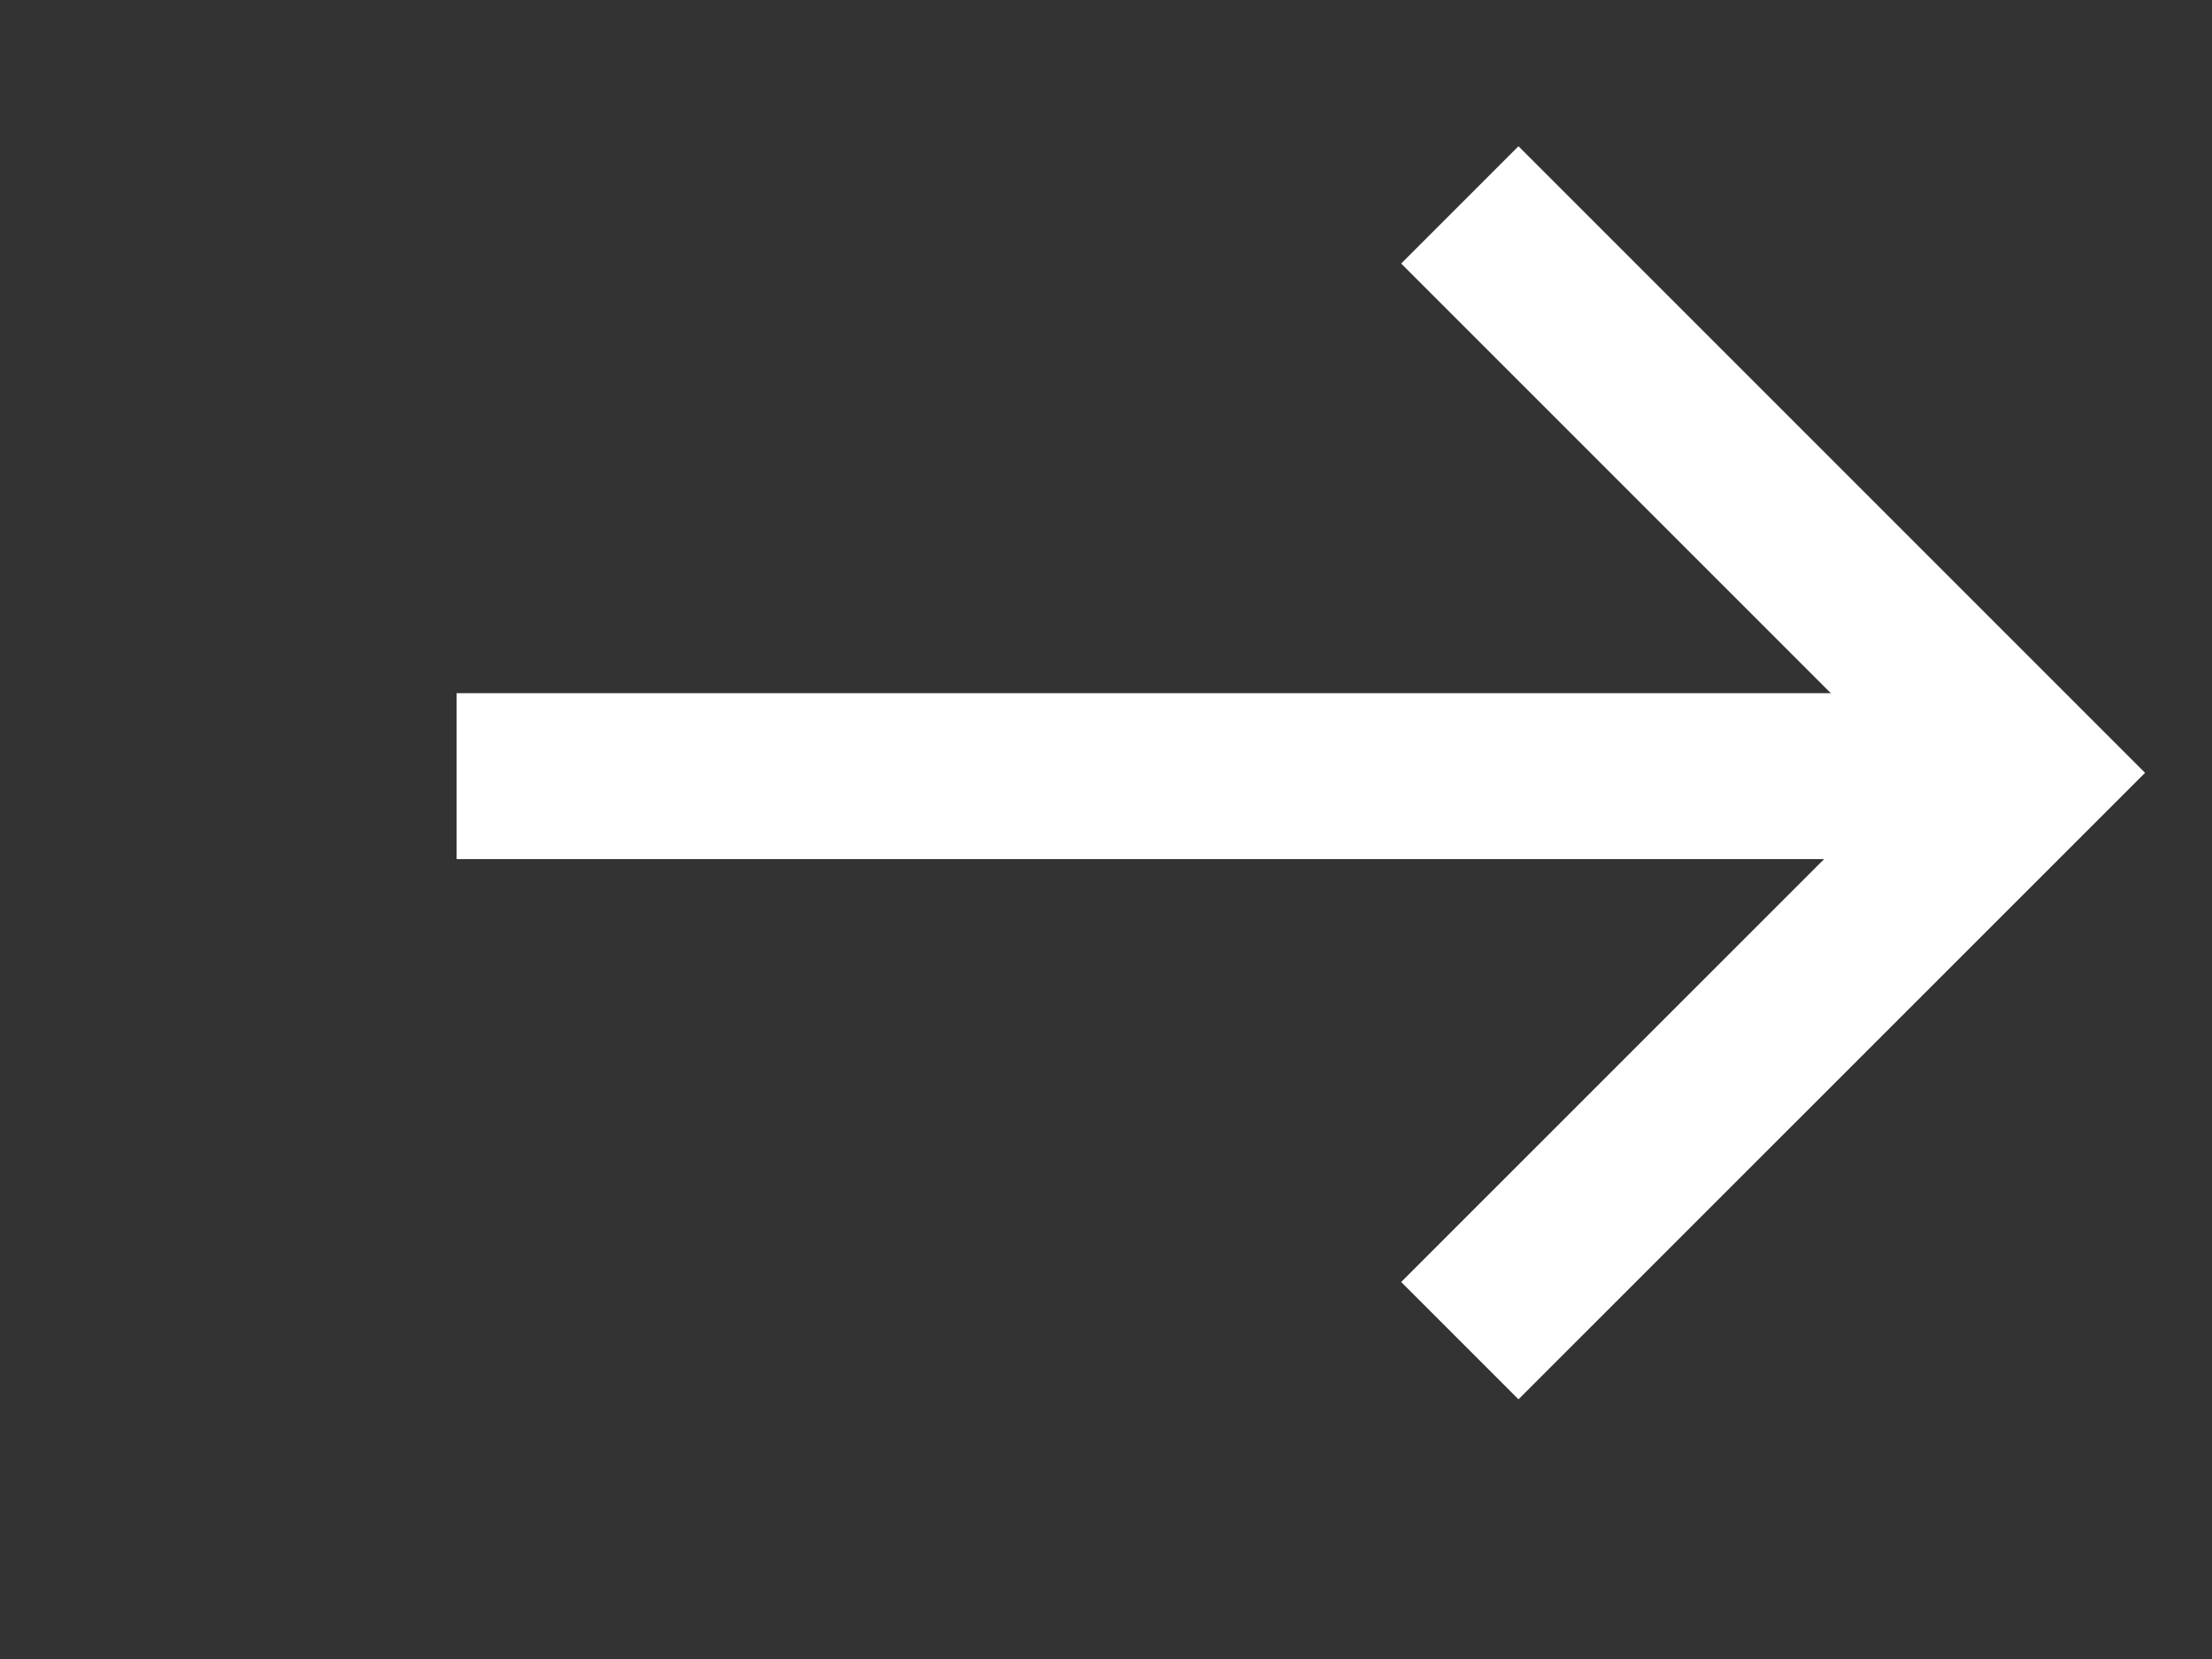
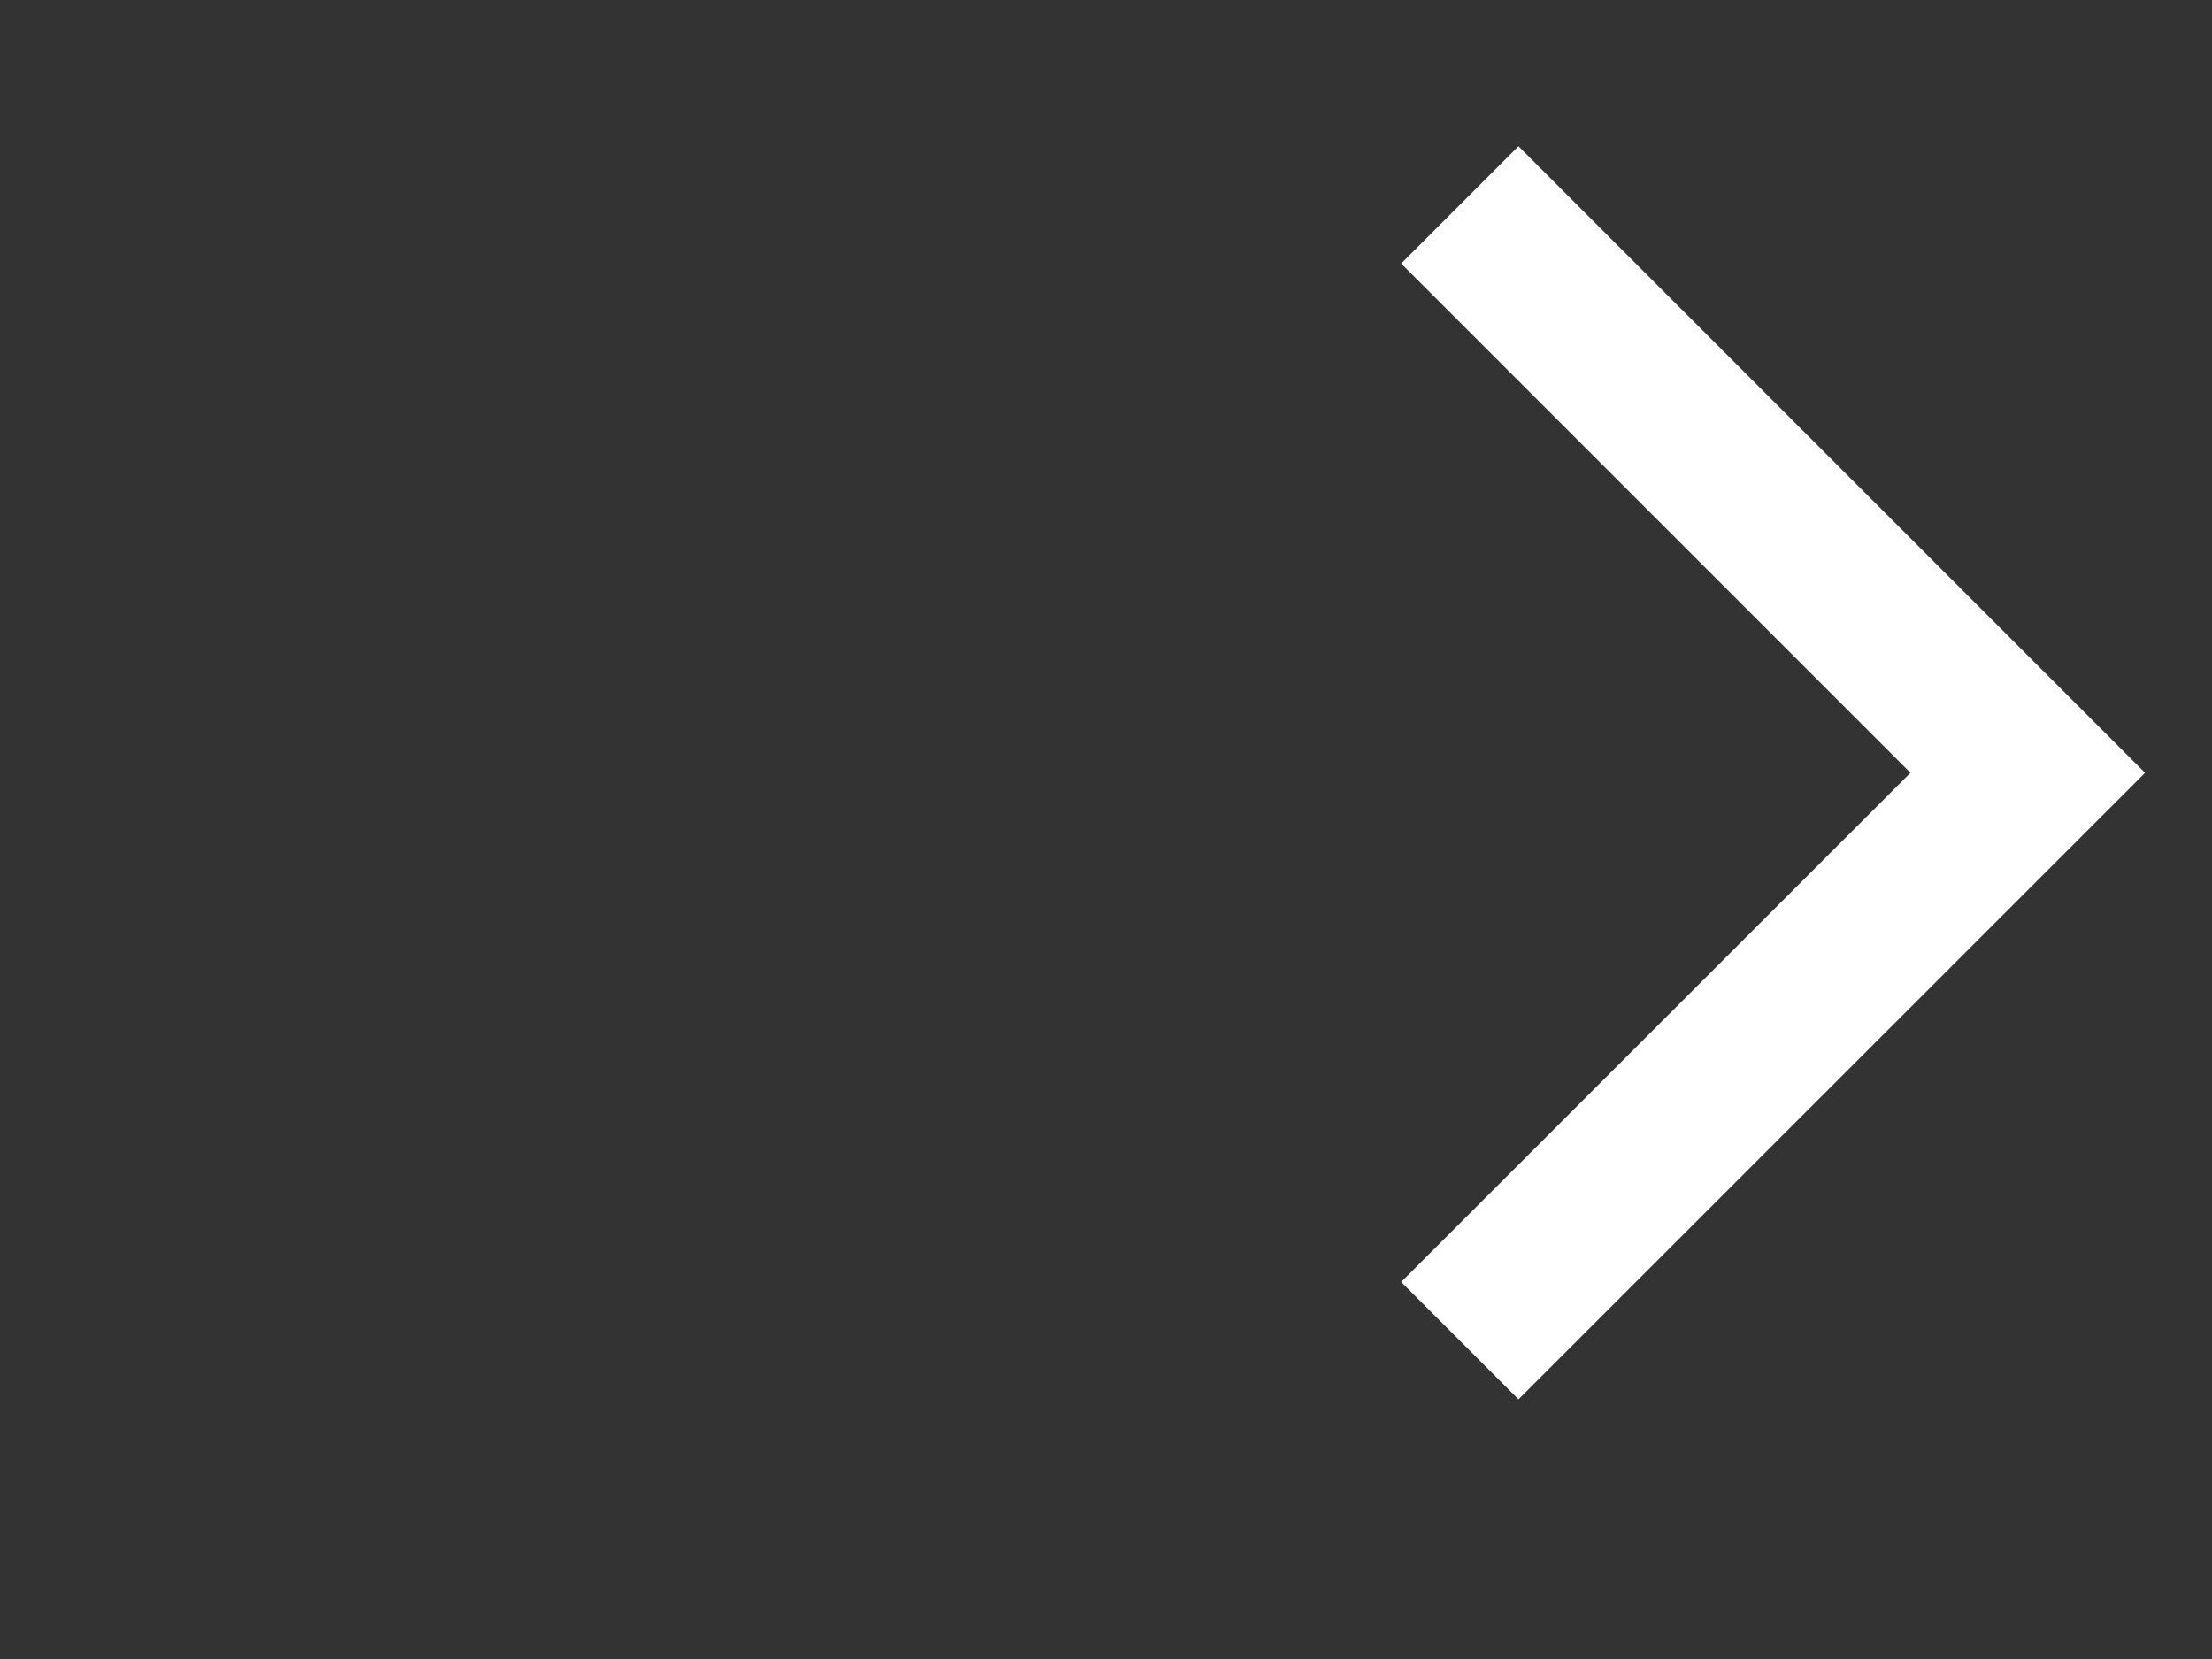
<svg xmlns="http://www.w3.org/2000/svg" width="24" height="18" viewBox="0 0 24 18" fill="none">
  <rect x="0" y="0" width="24" height="18" fill="#333333" stroke="none" />
-   <path d="M4.954 8.421L22.089 8.421" stroke="white" stroke-width="1.8" />
  <path d="M15.839 2.223L22.001 8.385L15.839 14.546" stroke="white" stroke-width="1.8" />
</svg>